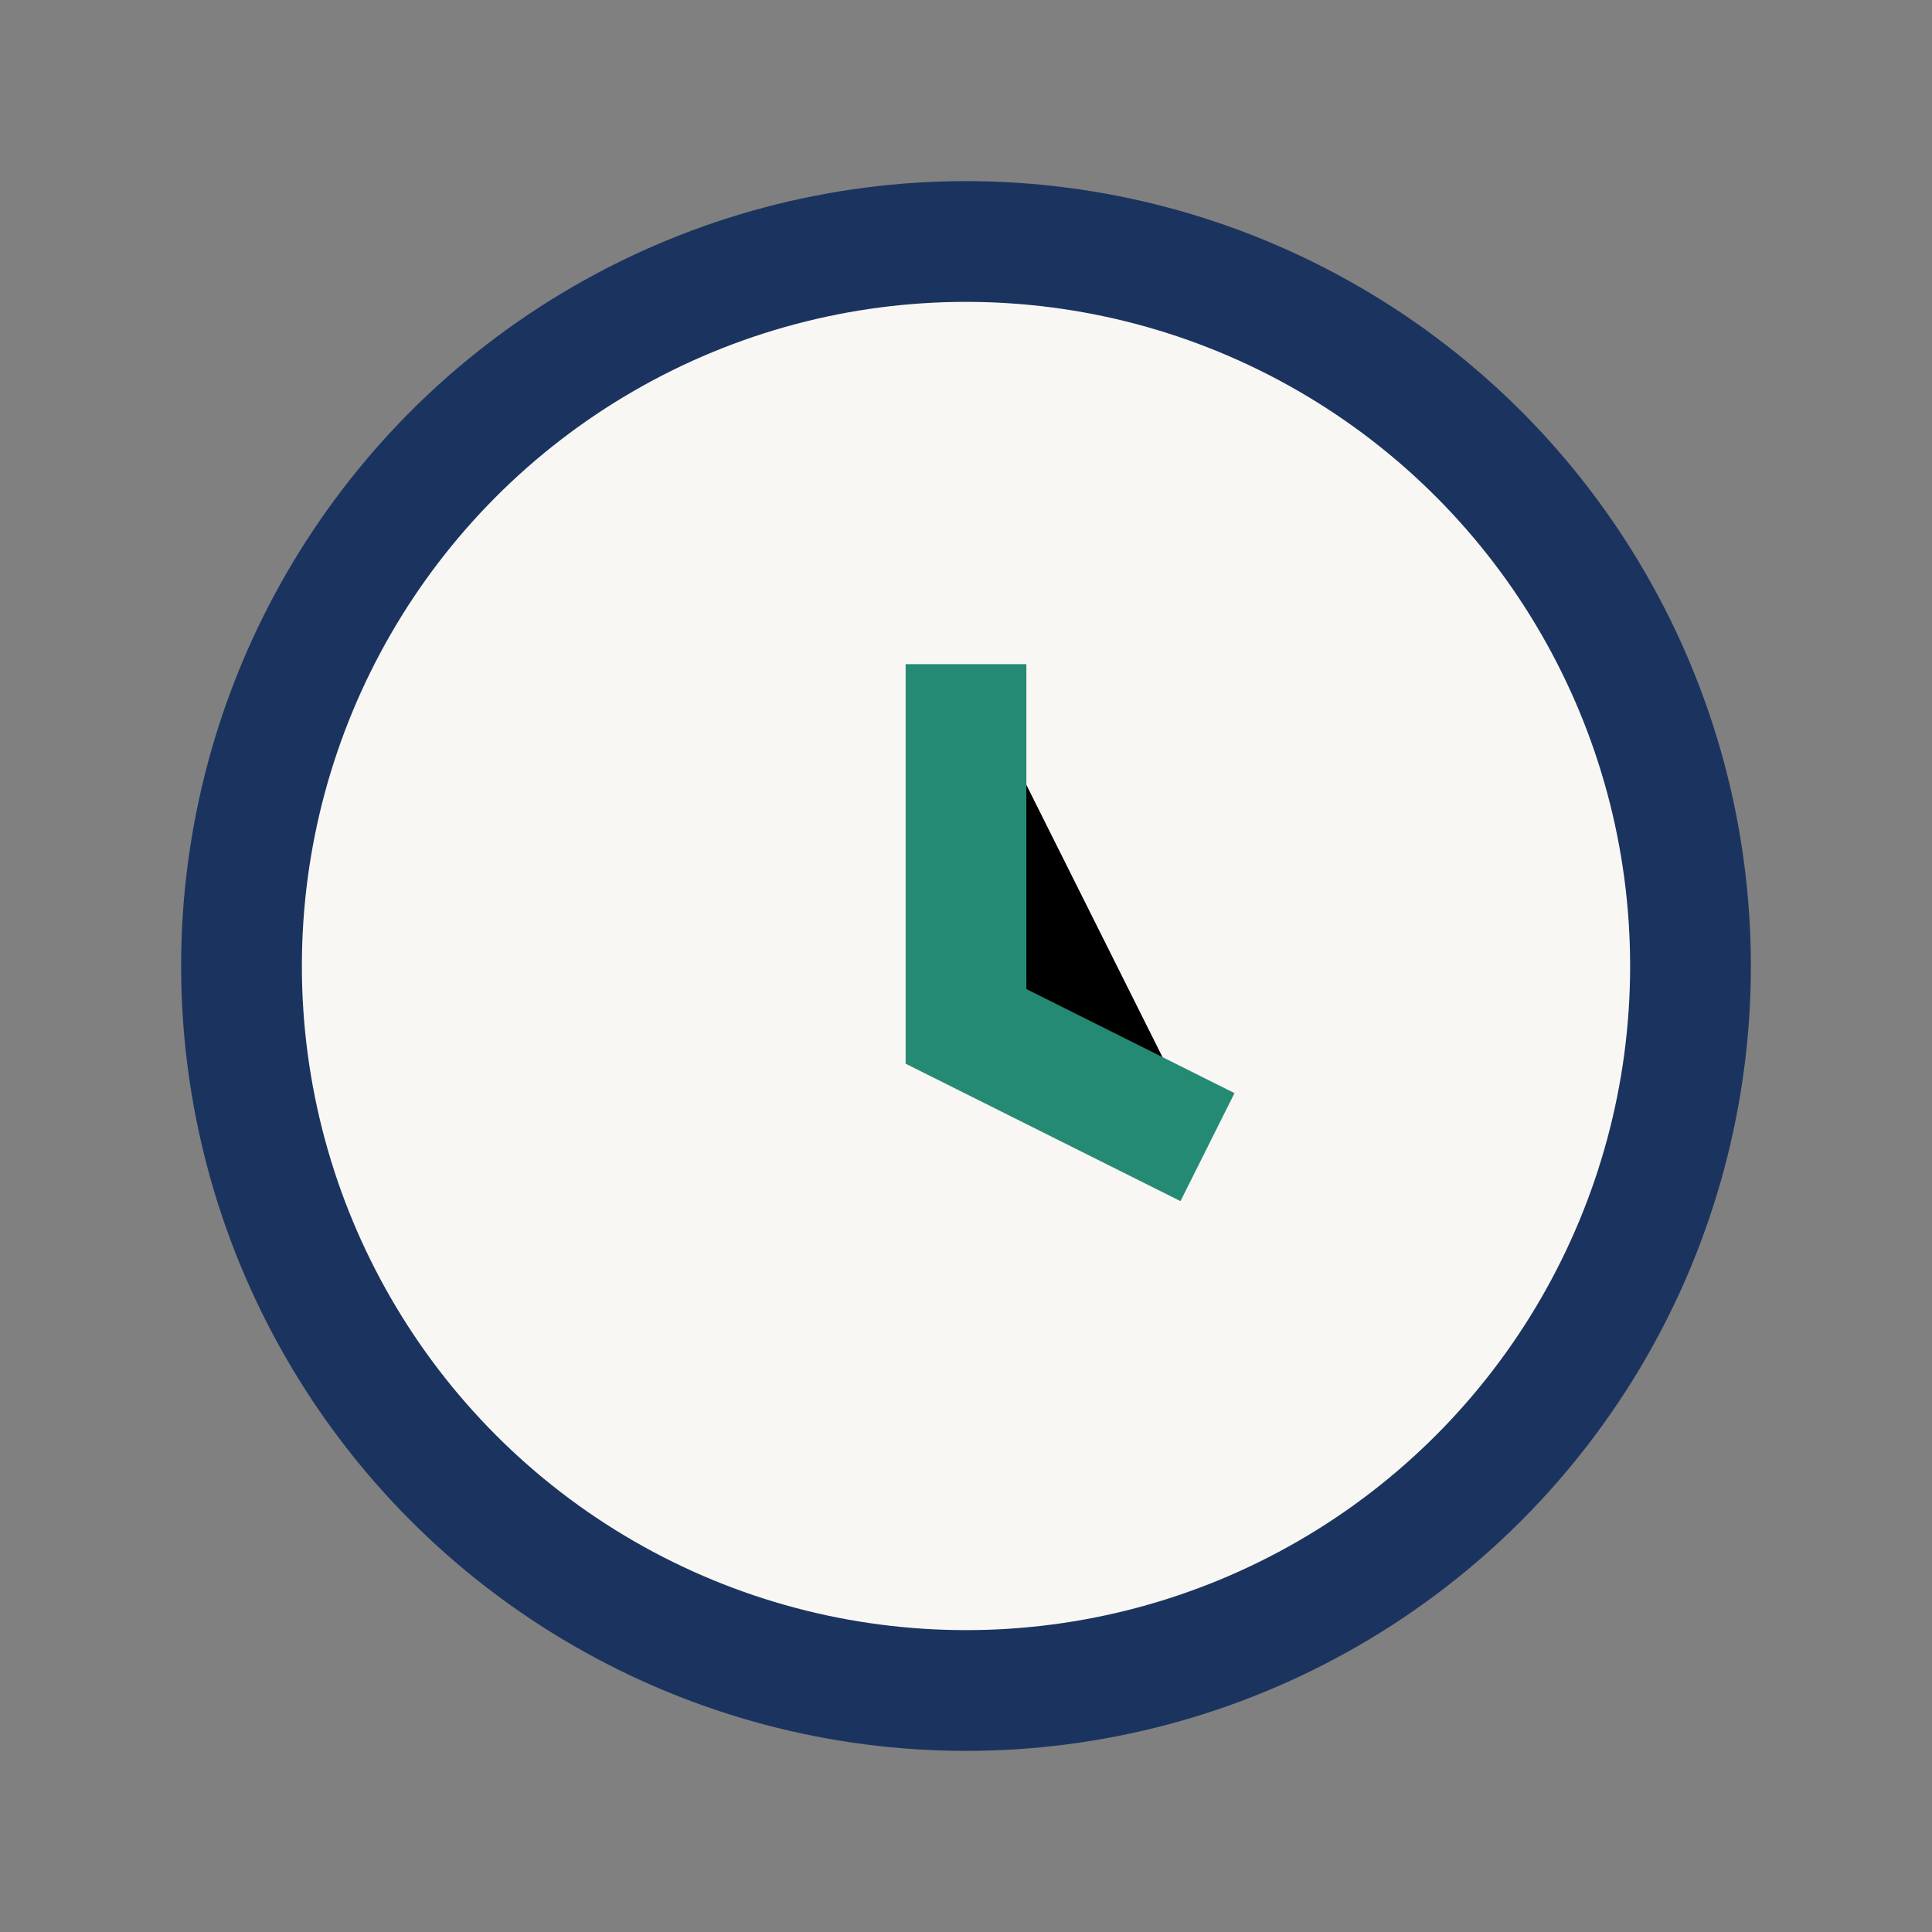
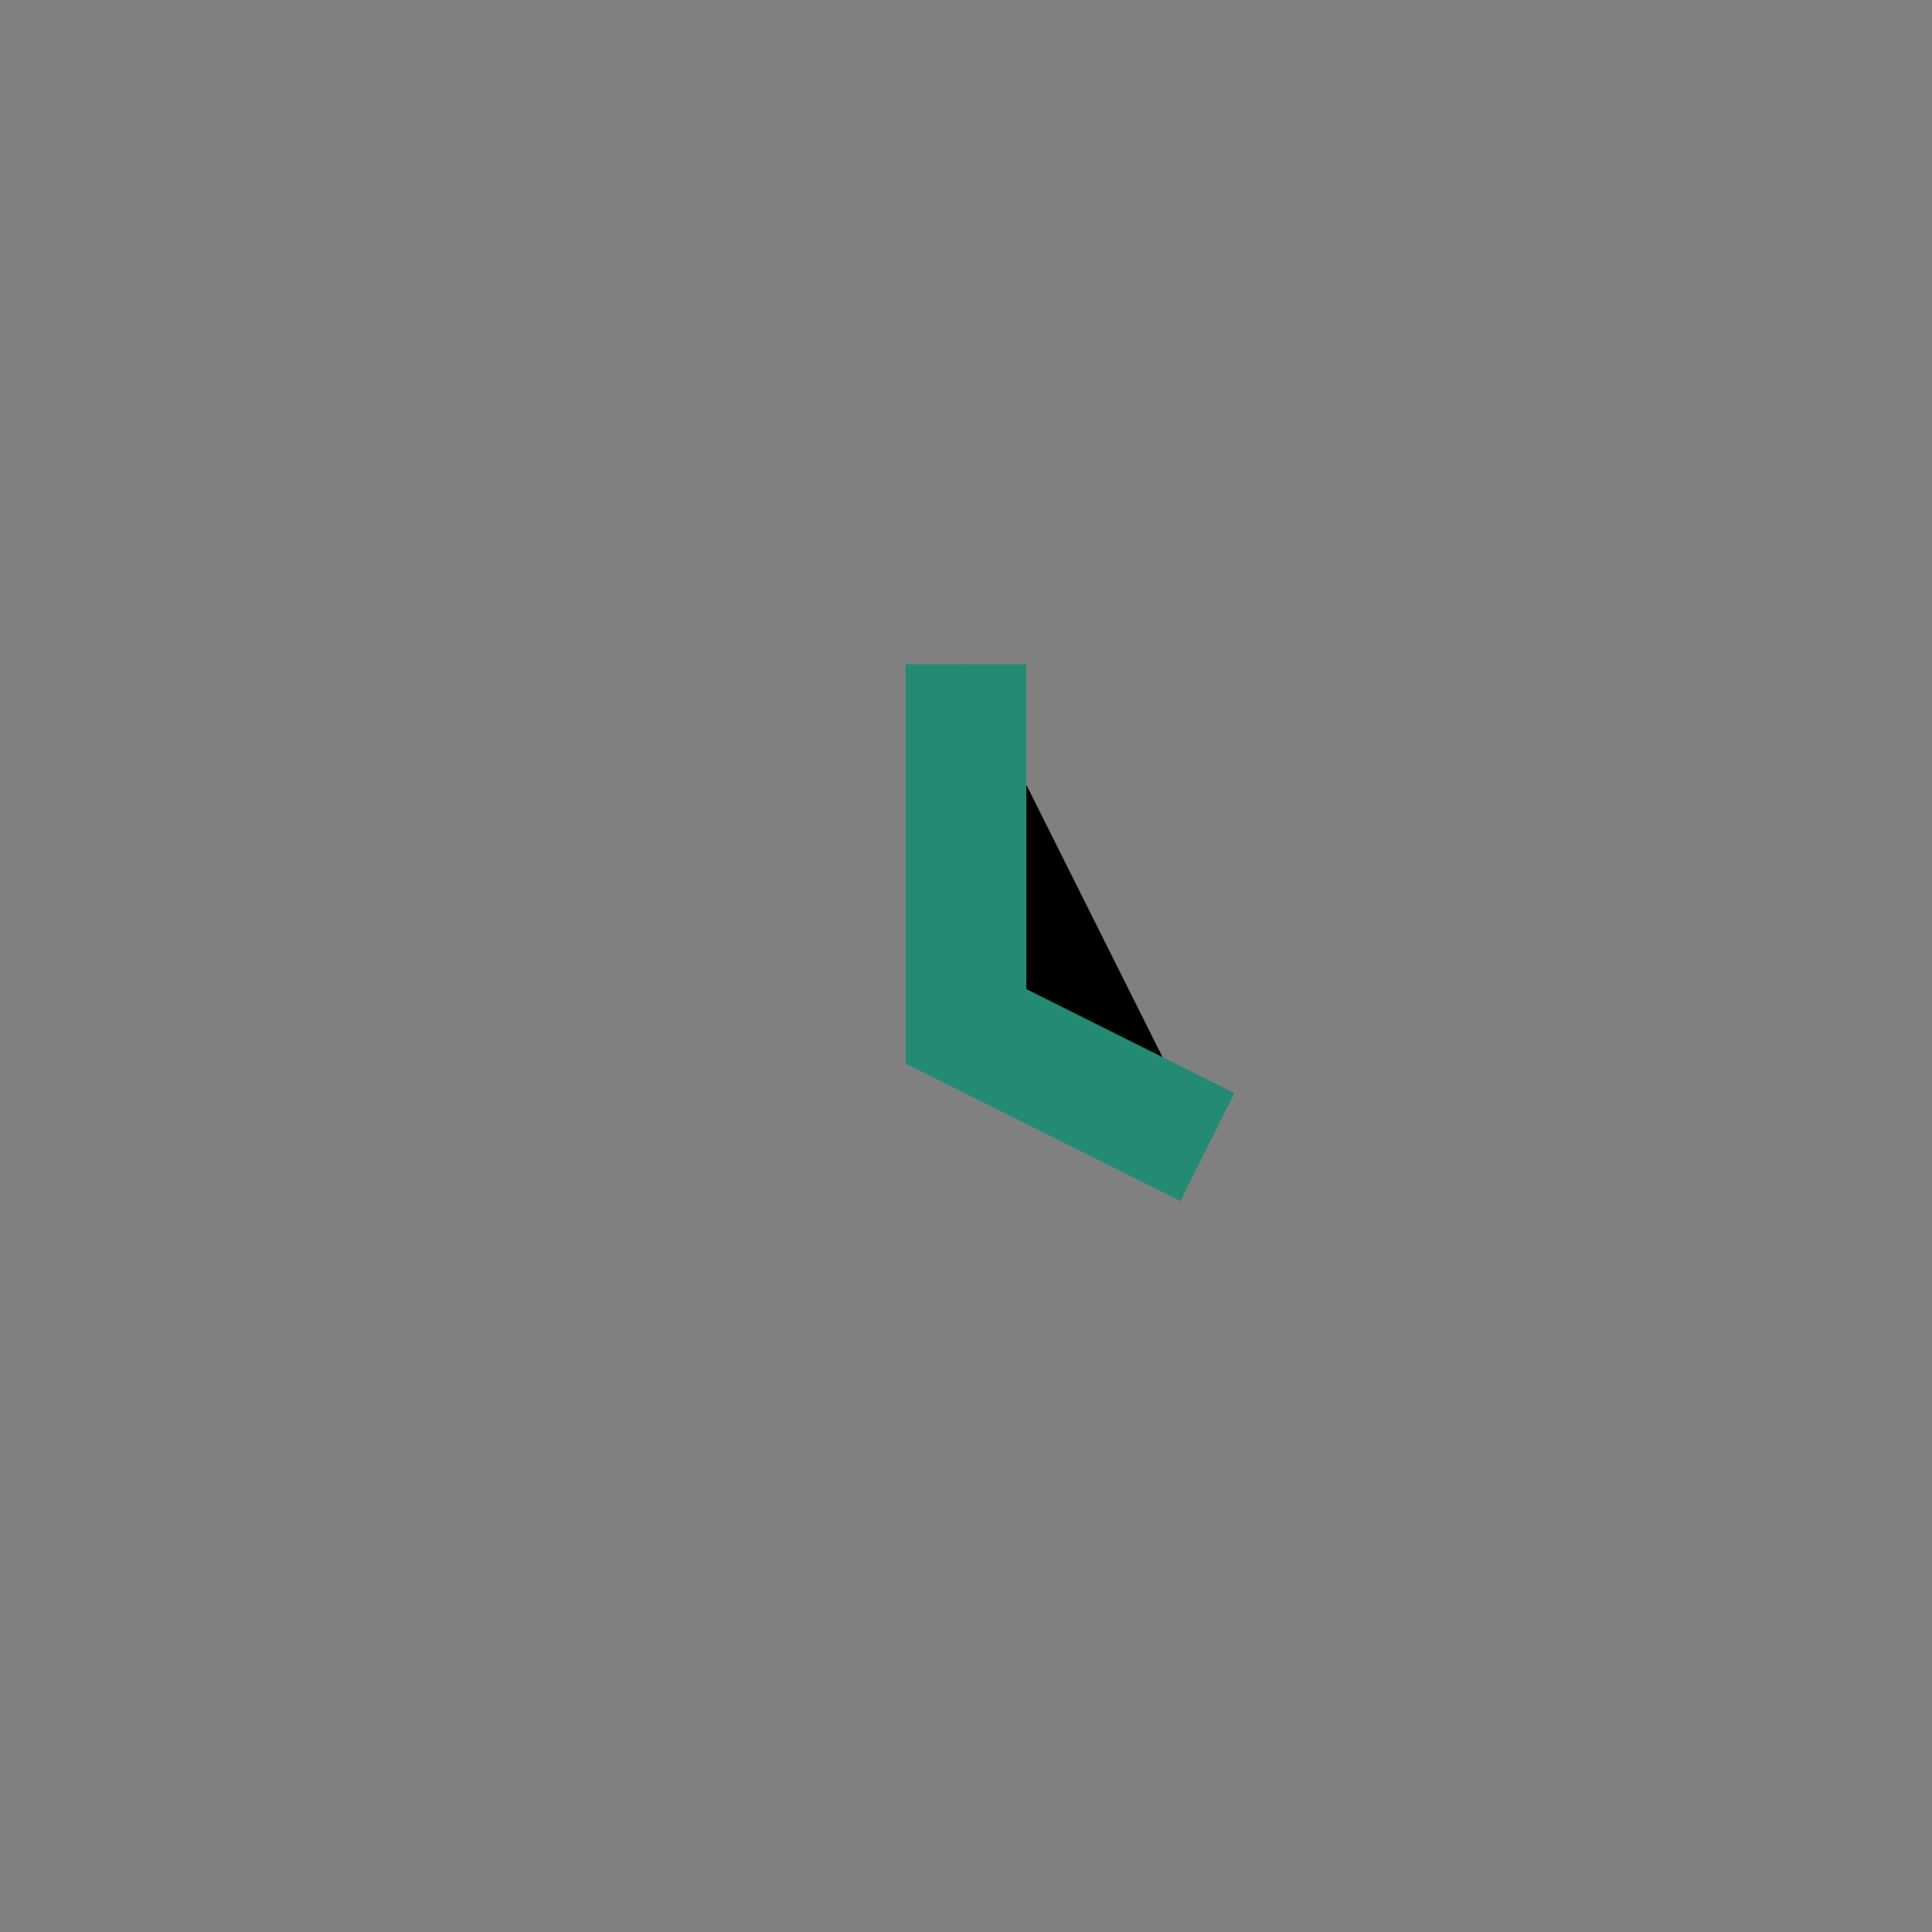
<svg xmlns="http://www.w3.org/2000/svg" width="32" height="32" viewBox="0 0 32 32">
  <rect x="0" y="0" width="32" height="32" fill="#808080" stroke="none" />
-   <circle cx="16" cy="16" r="12" fill="#F9F7F4" stroke="#1B345F" stroke-width="2" />
  <path d="M16 11v6l4 2" stroke="#258A74" stroke-width="2" />
</svg>